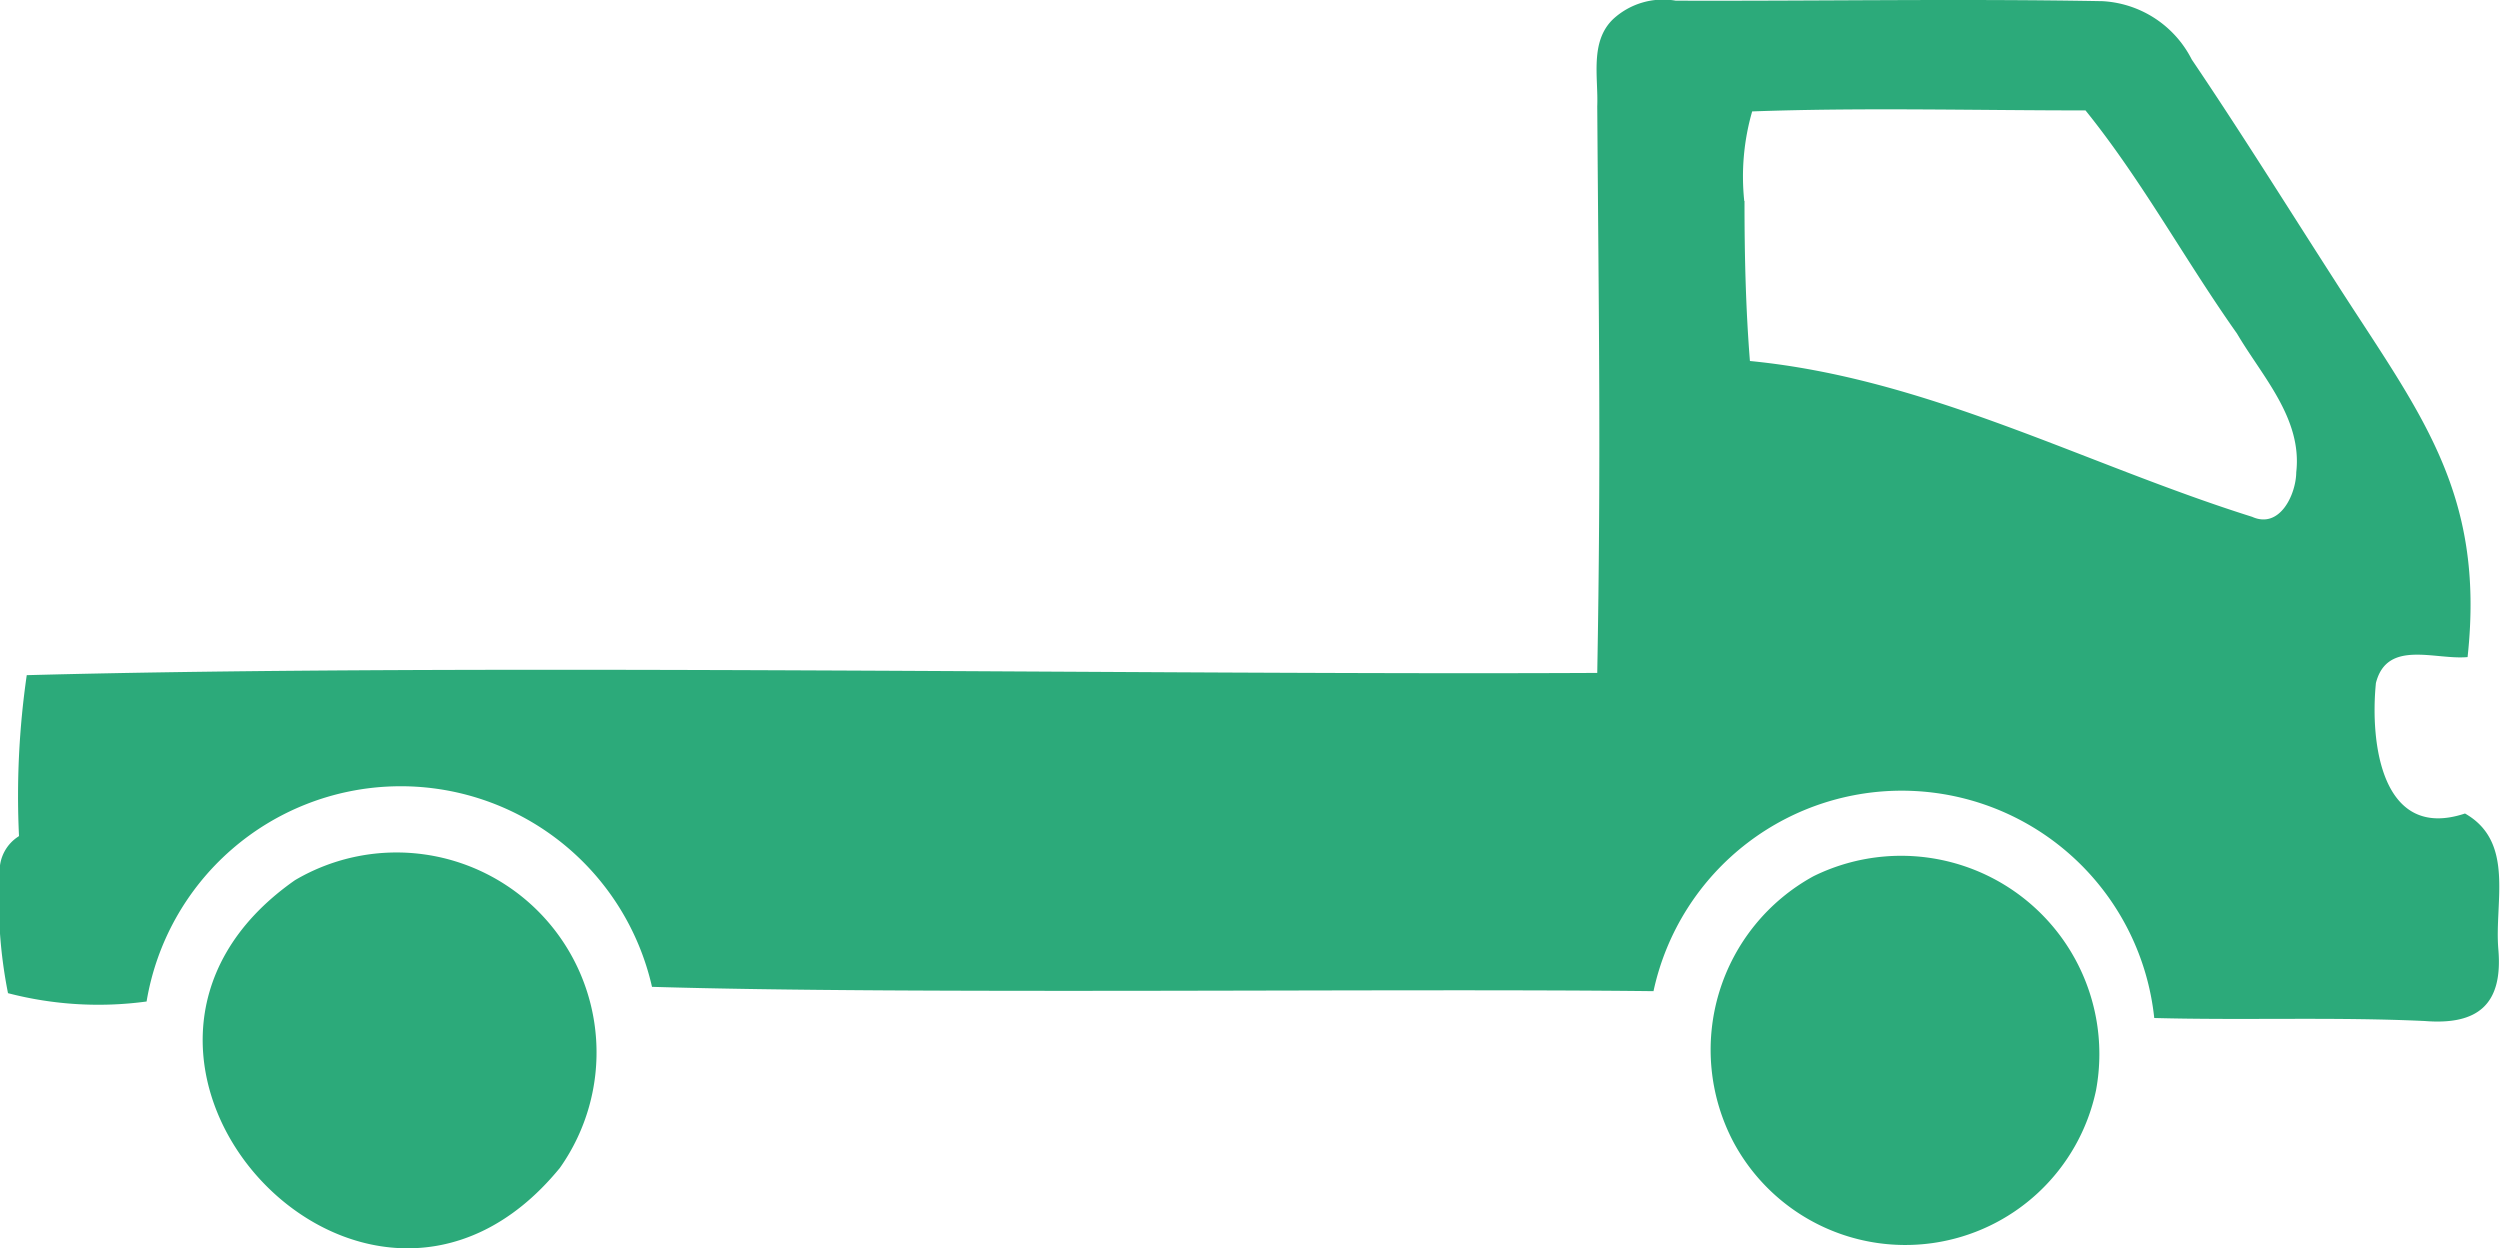
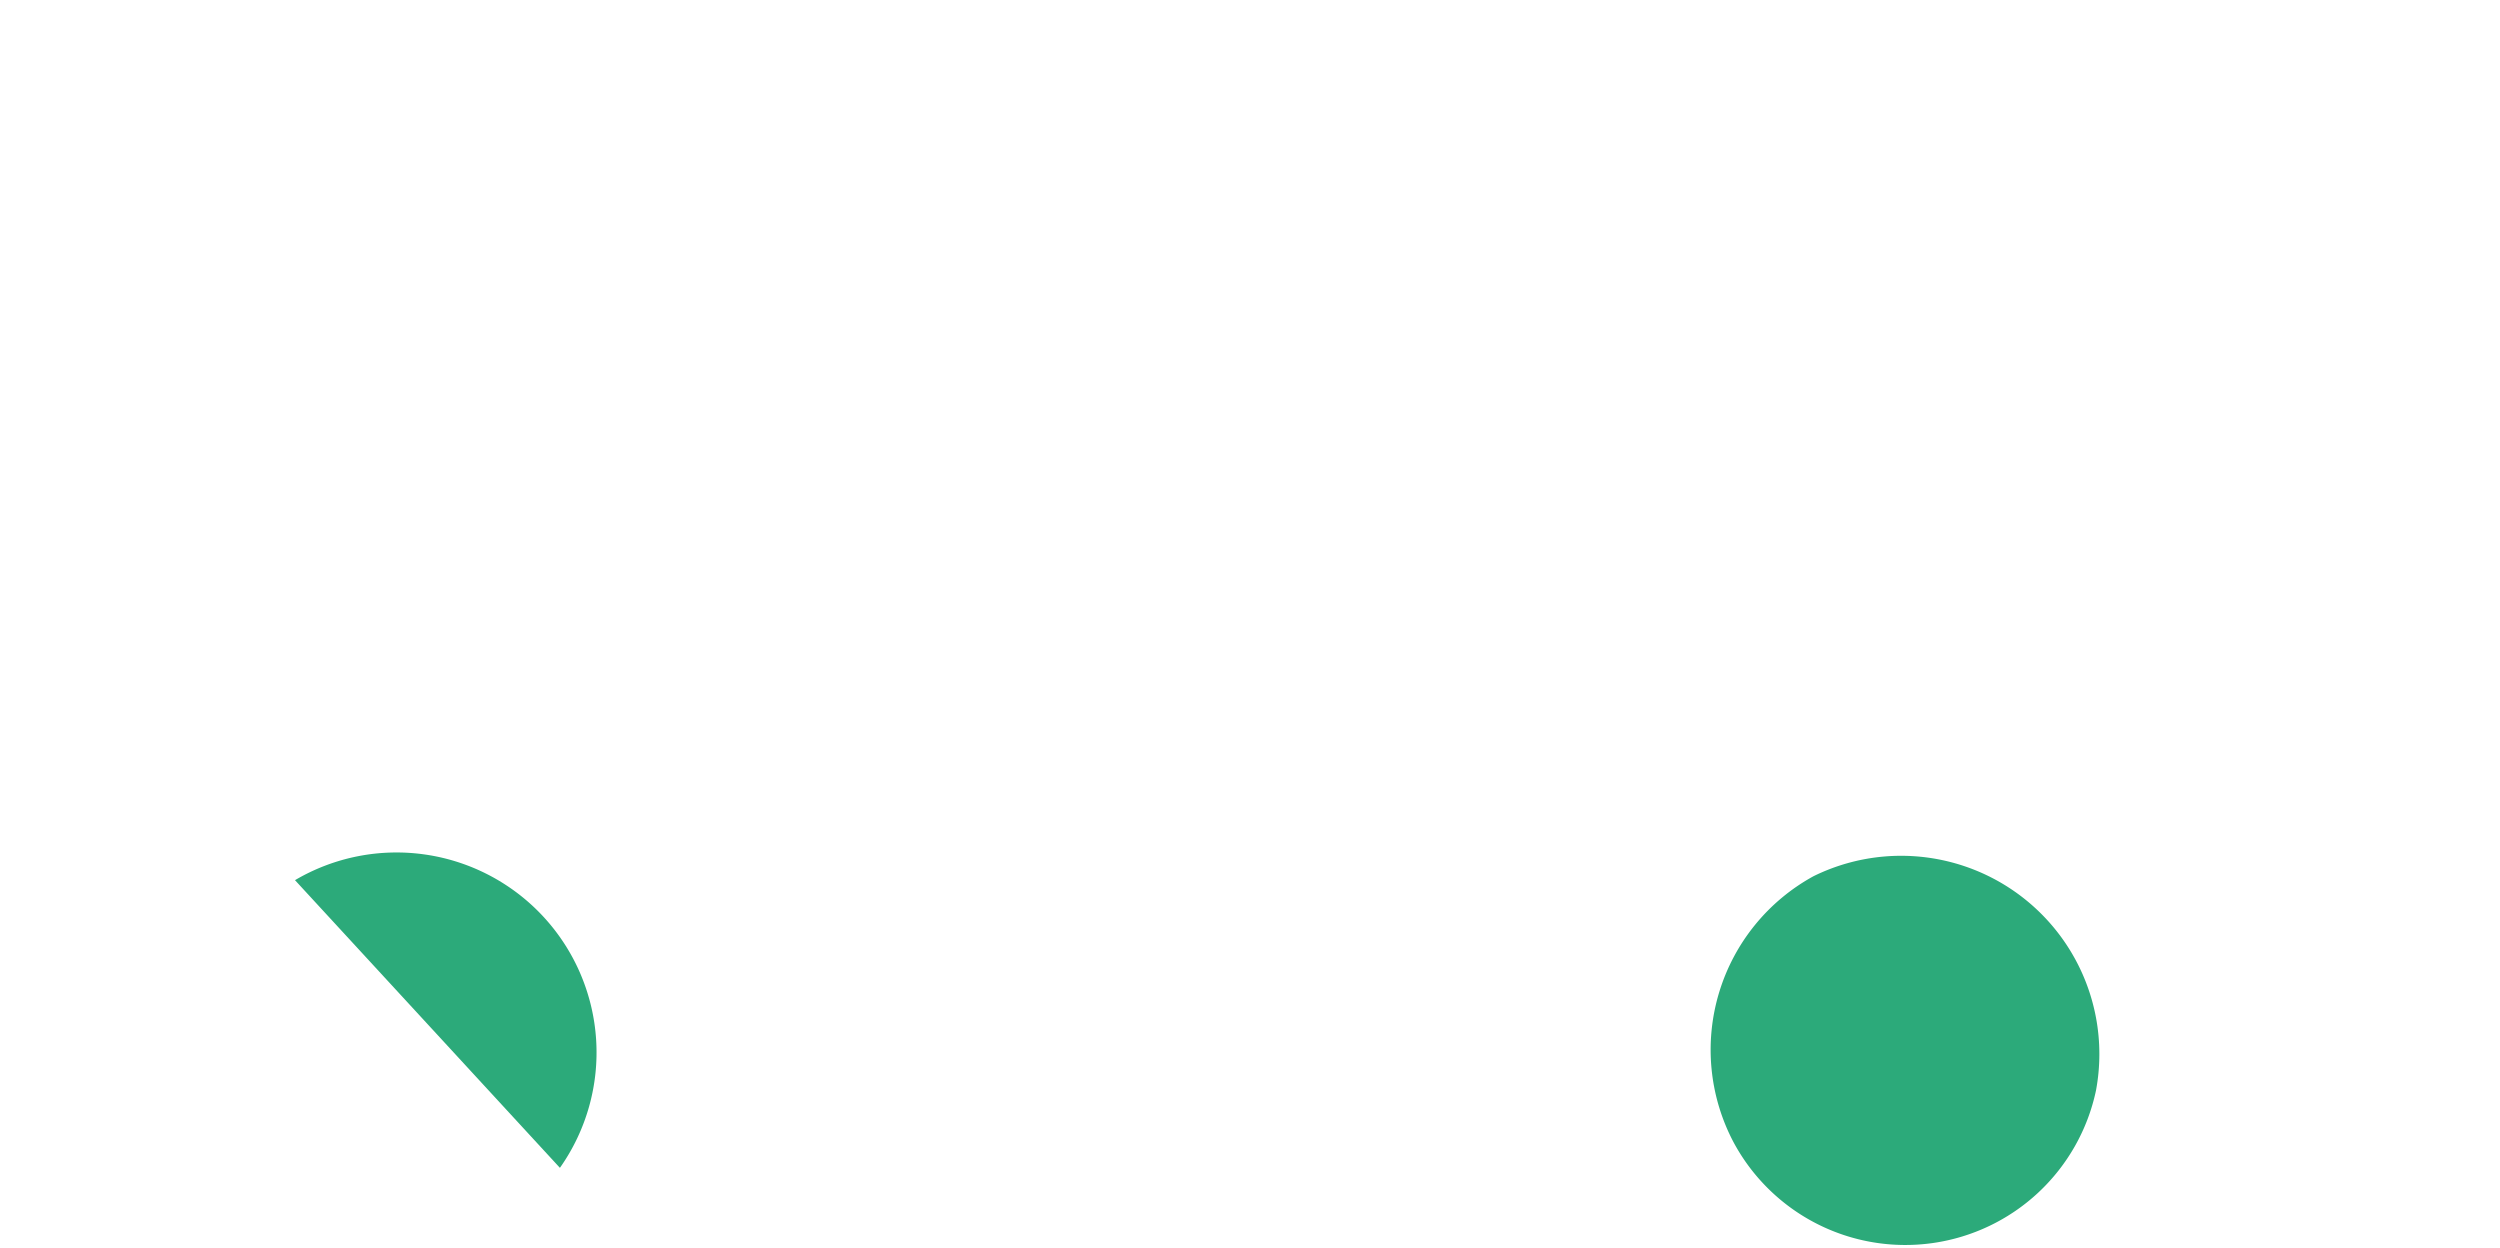
<svg xmlns="http://www.w3.org/2000/svg" width="30" height="14.98" viewBox="0 0 30 14.98">
  <g id="Group_3180" data-name="Group 3180" transform="translate(3)">
-     <path id="Path_2007" data-name="Path 2007" d="M-2.772,532.234a10.111,10.111,0,0,1,.093-1.93c5.363-.143,13.476,0,18.846-.027.046-2.569.018-4.23,0-6.8.014-.349-.092-.776.192-1.047a.885.885,0,0,1,.749-.22c1.707.006,3.414-.025,5.121.006a1.279,1.279,0,0,1,1.072.7c.584.864,1.136,1.75,1.7,2.627,1.015,1.592,1.828,2.538,1.61,4.544-.392.036-.966-.215-1.1.311-.072.715.066,1.9,1.069,1.566.6.341.352,1.06.4,1.628.057.658-.24.914-.884.862-1.082-.05-2.164-.007-3.245-.036a3.047,3.047,0,0,0-6.009-.322c-3.1-.036-8.924.041-12.018-.052a3.092,3.092,0,0,0-6.065.176,4.3,4.3,0,0,1-1.663-.1,5.706,5.706,0,0,1-.1-1.452.489.489,0,0,1,.225-.428m20.713-7.626c0,.641.014,1.281.065,1.92,2.134.208,4.015,1.237,6.027,1.87.331.149.526-.267.529-.535.074-.645-.407-1.147-.711-1.664-.623-.88-1.14-1.838-1.818-2.678-1.332,0-2.667-.036-4,.012a2.823,2.823,0,0,0-.095,1.075" transform="translate(0 -522.202)" fill="#2caa7a" />
    <path id="Path_2008" data-name="Path 2008" d="M109.4,753.166a2.379,2.379,0,0,1,3.389,2.571,2.339,2.339,0,0,1-4.353.615,2.375,2.375,0,0,1,.964-3.186" transform="translate(-90.637 -742.652)" fill="#2caa7a" />
-     <path id="Path_2009" data-name="Path 2009" d="M453.991,752.572a2.4,2.4,0,0,1,3.179,3.452c-2.335,2.86-6.2-1.339-3.179-3.452" transform="translate(-453.451 -742.01)" fill="#2caa7a" />
+     <path id="Path_2009" data-name="Path 2009" d="M453.991,752.572a2.4,2.4,0,0,1,3.179,3.452" transform="translate(-453.451 -742.01)" fill="#2caa7a" />
  </g>
</svg>